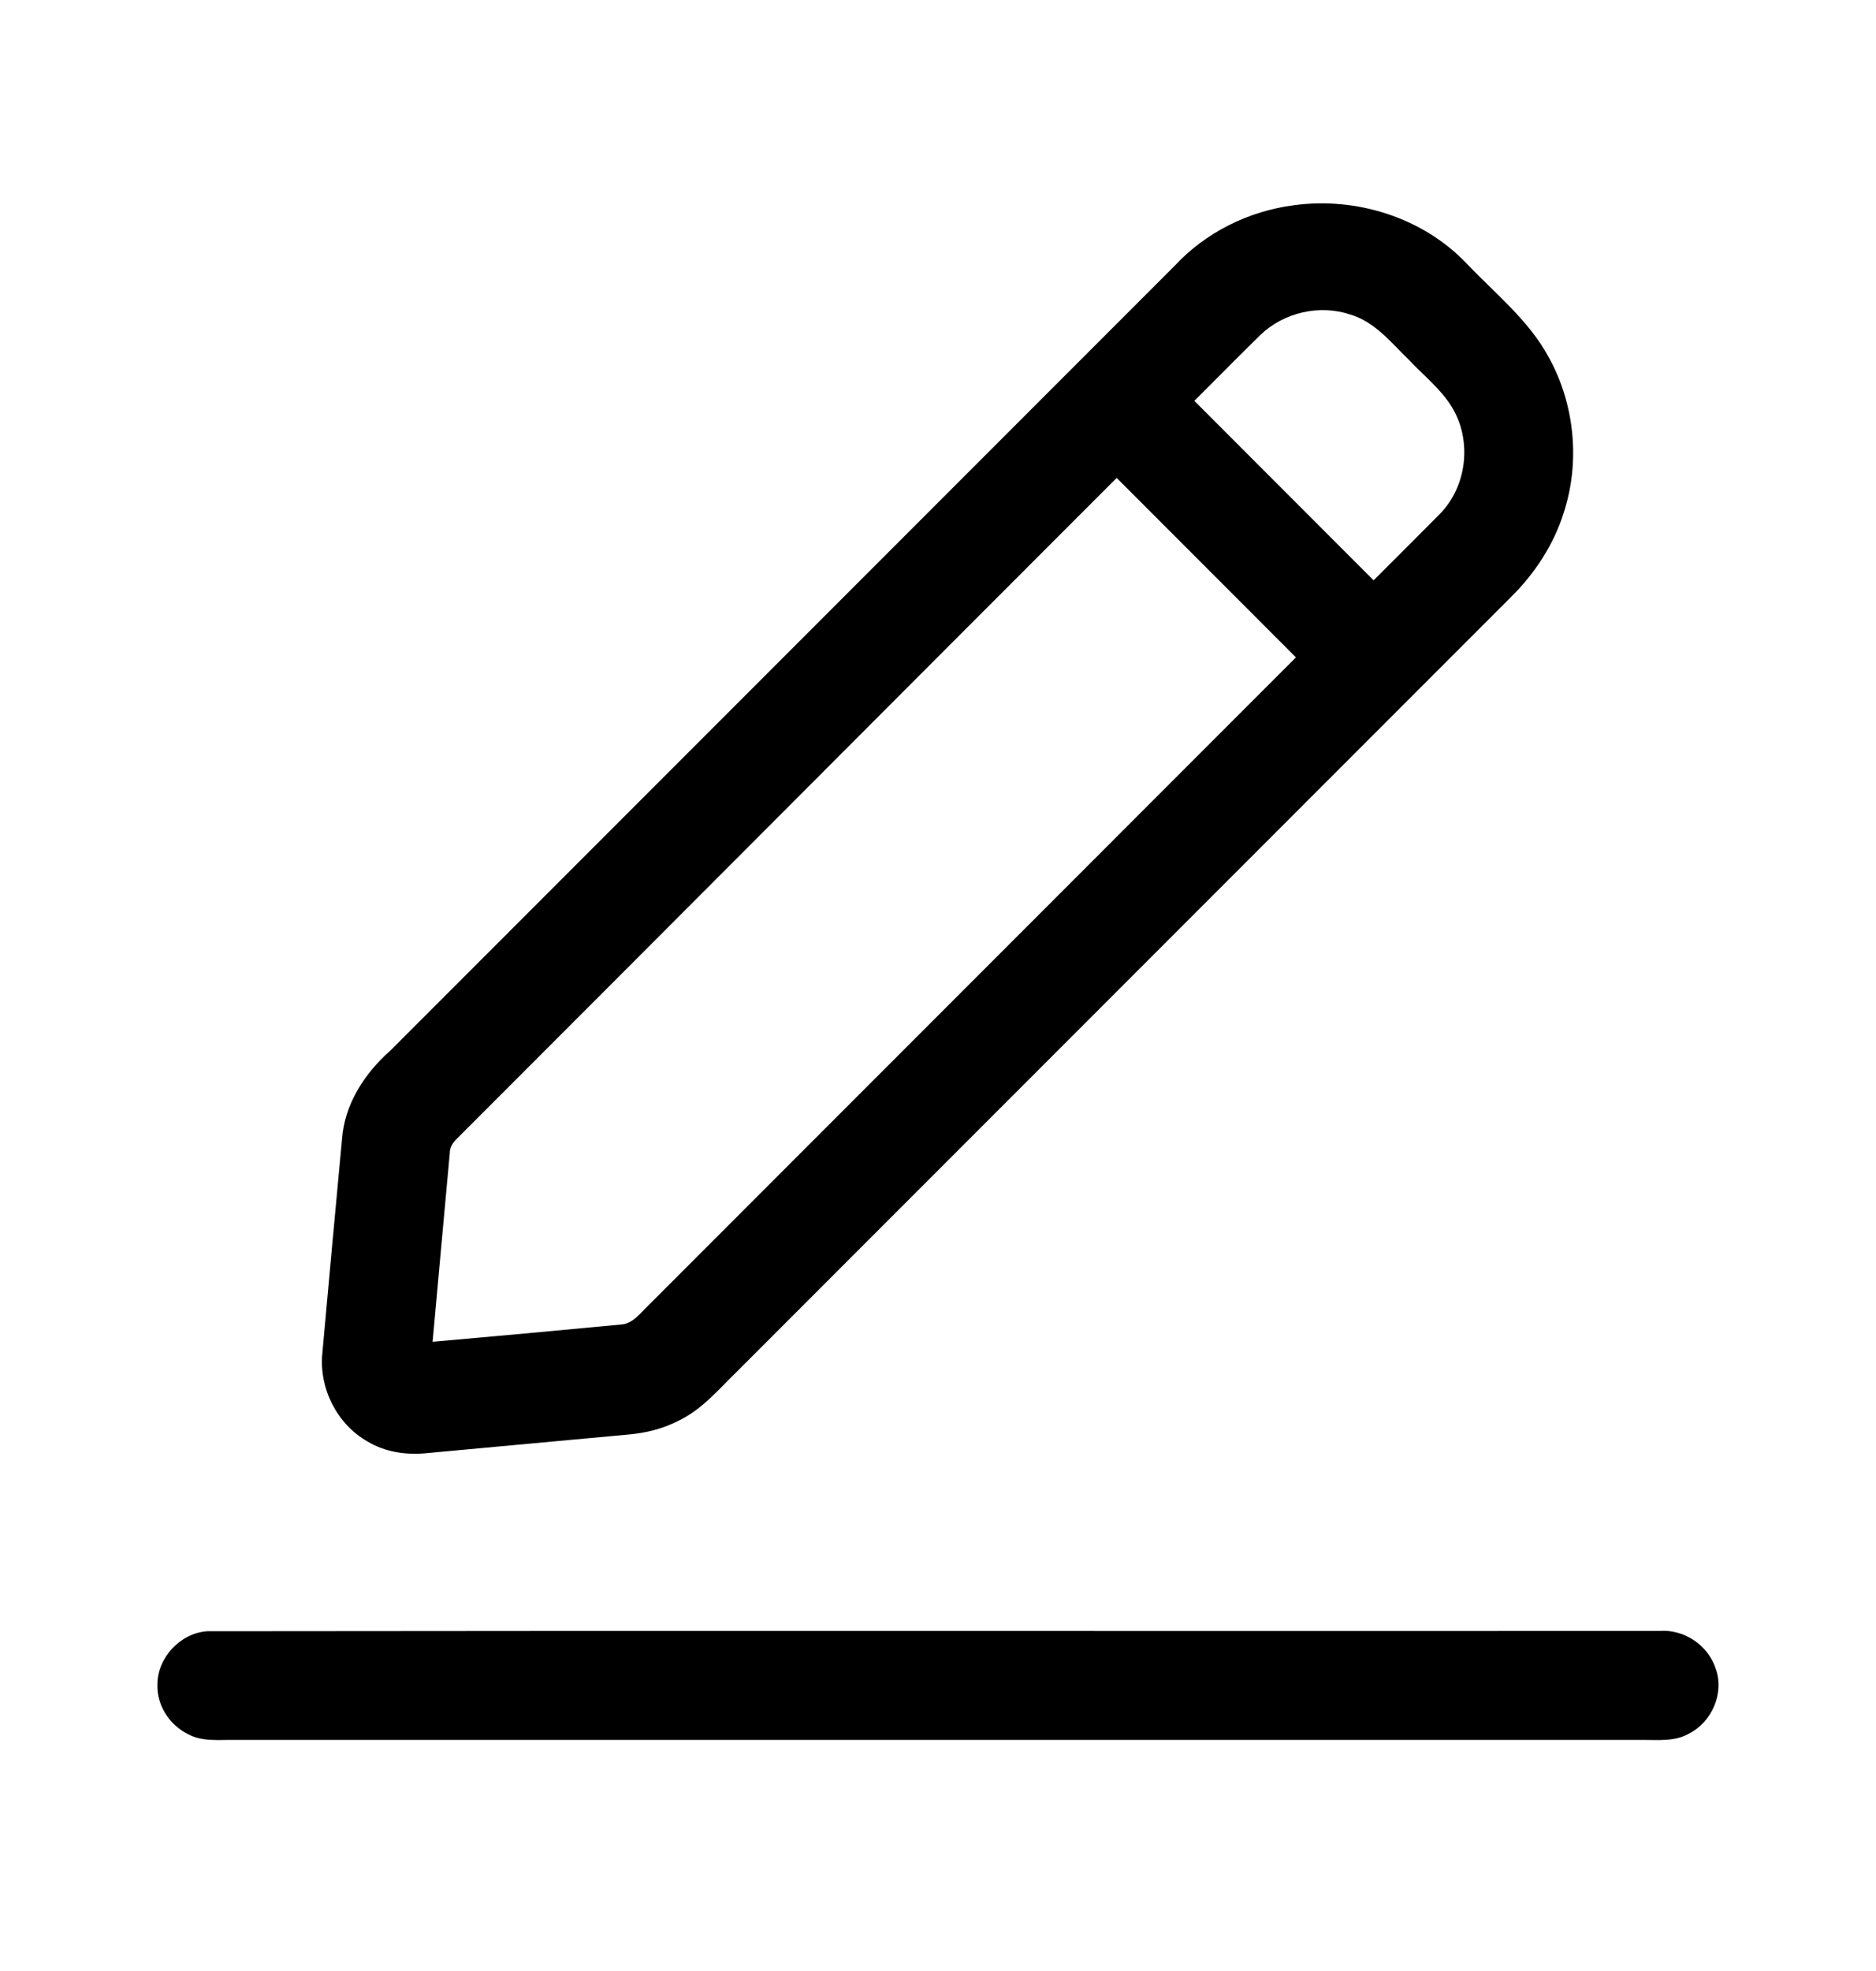
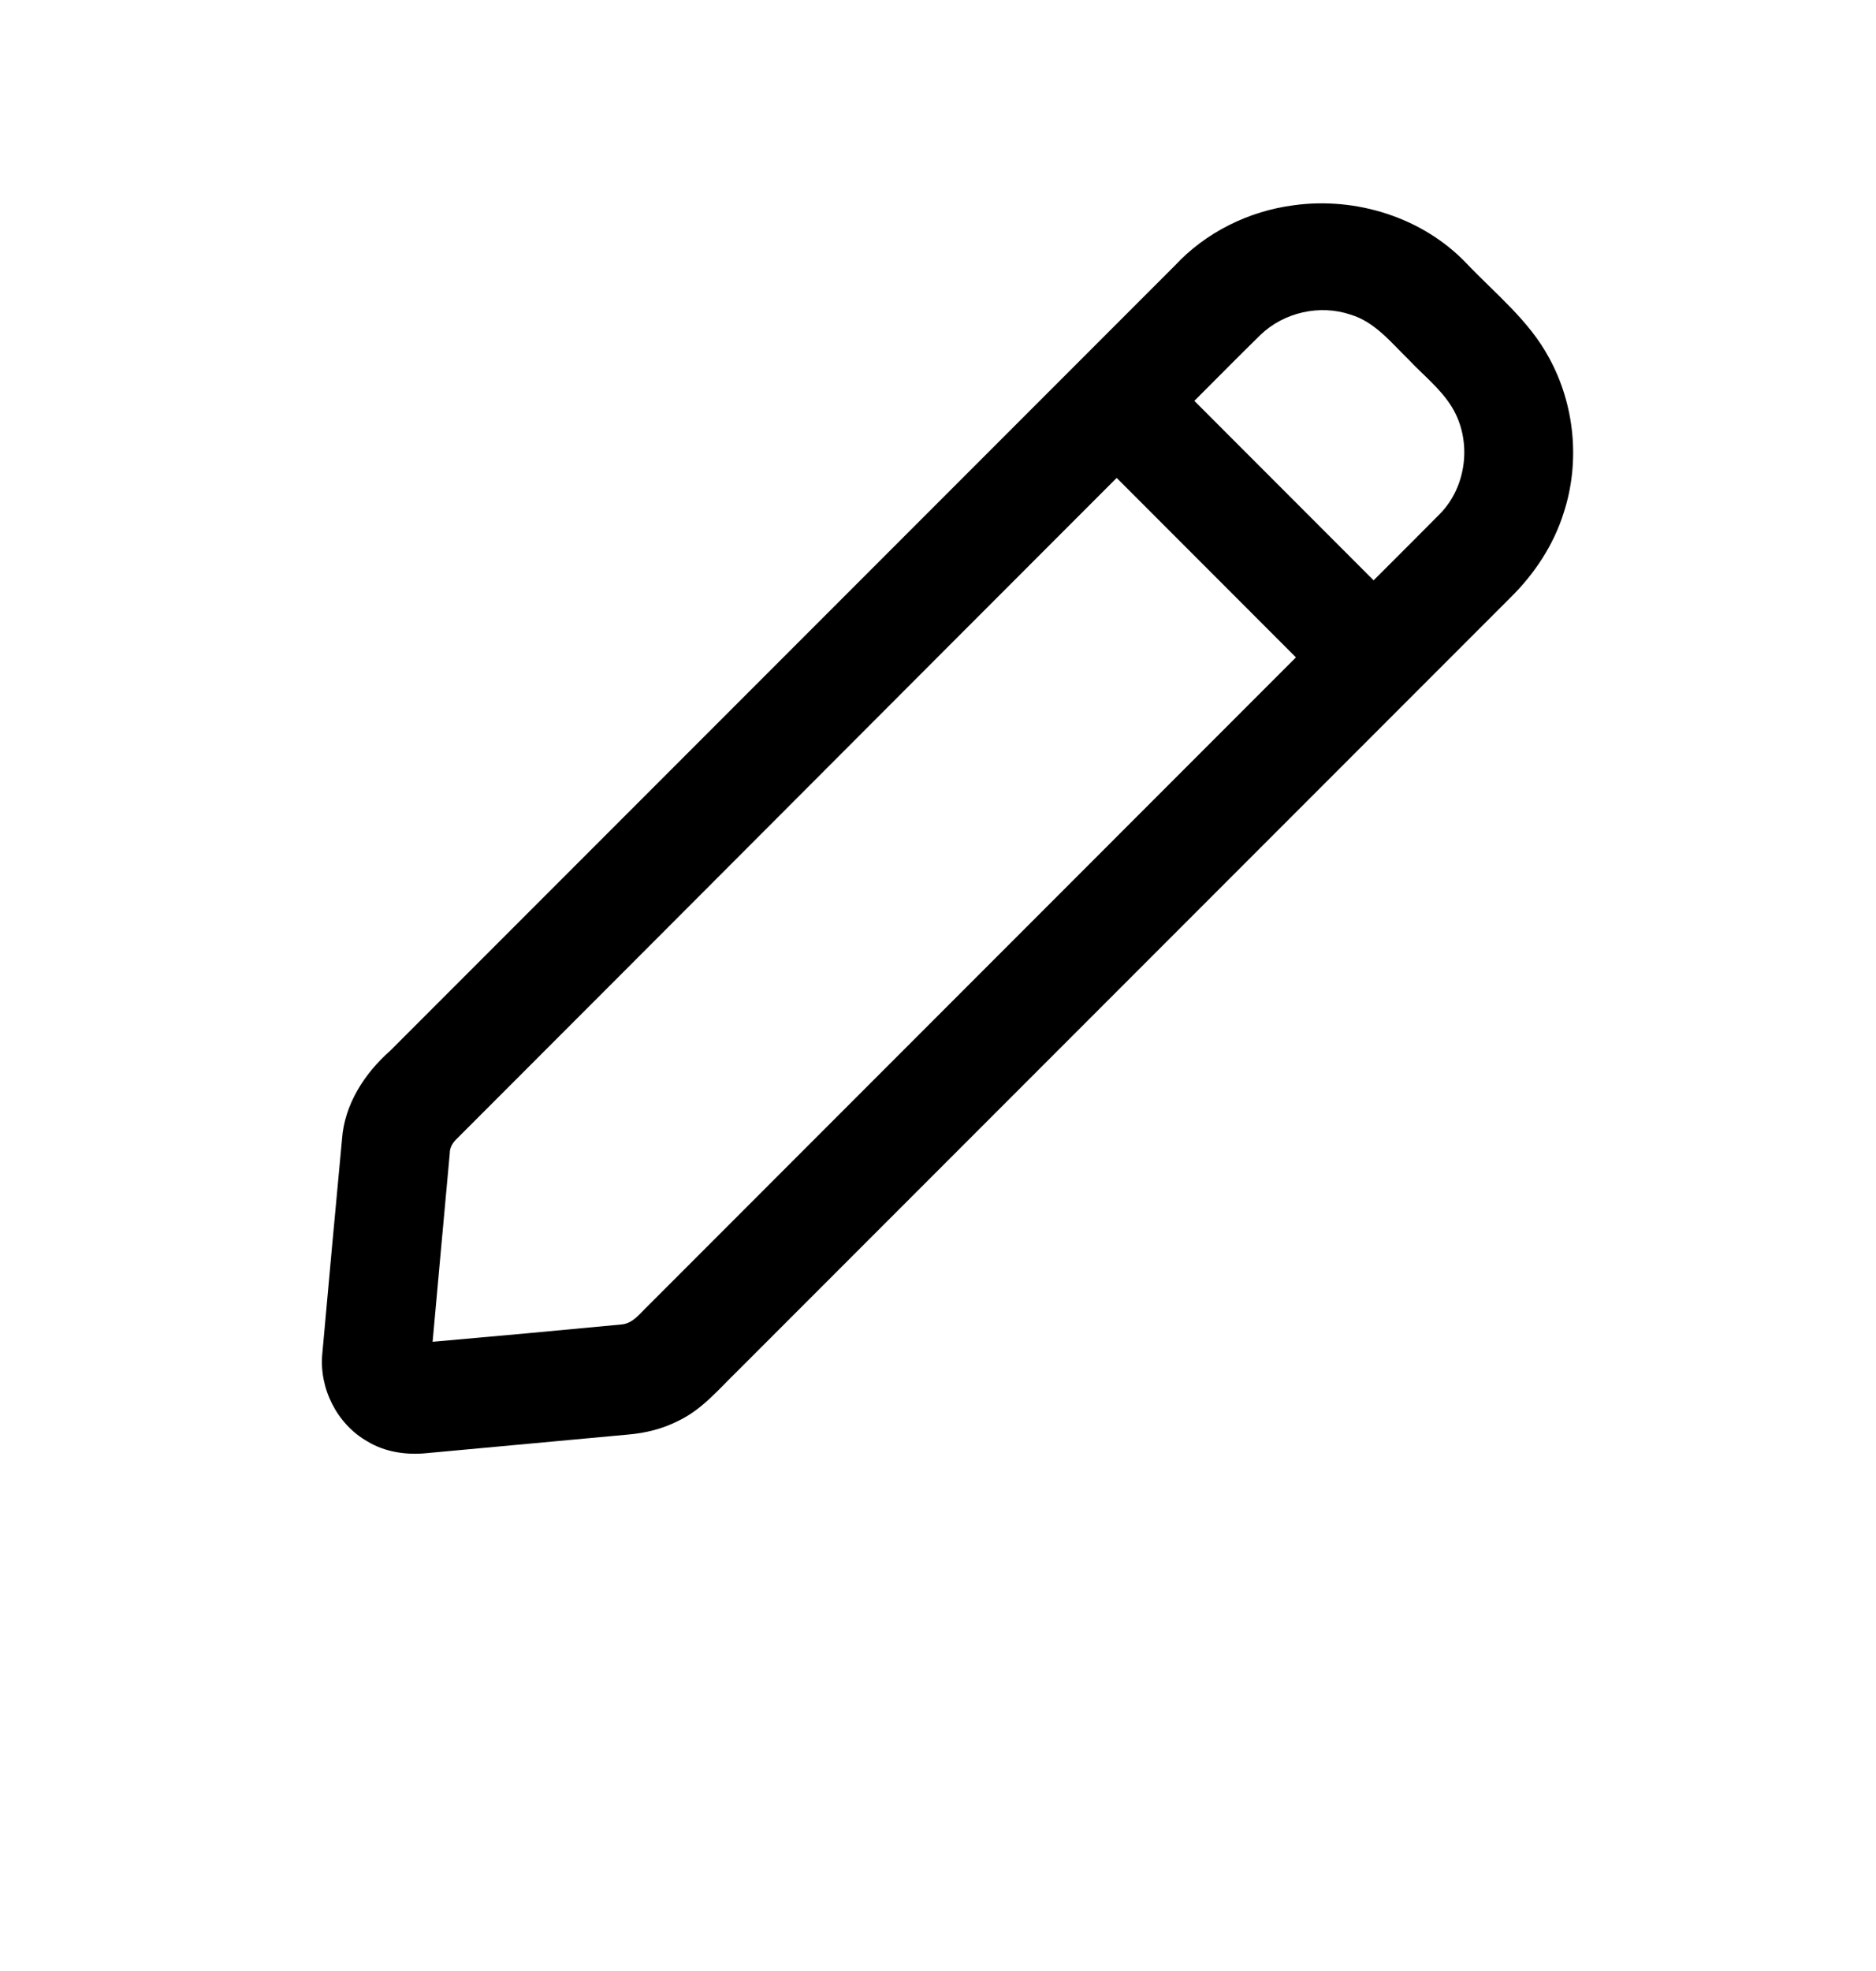
<svg xmlns="http://www.w3.org/2000/svg" width="20" height="21" viewBox="0 0 20 21" fill="none">
  <path d="M13.792 2.187C14.456 2.095 15.166 2.316 15.632 2.804C15.938 3.126 16.298 3.411 16.512 3.808C16.788 4.307 16.848 4.92 16.671 5.462C16.563 5.808 16.357 6.118 16.099 6.371C13.353 9.117 10.607 11.863 7.861 14.609C7.664 14.8 7.483 15.02 7.23 15.139C7.066 15.223 6.885 15.268 6.702 15.284C5.986 15.351 5.27 15.415 4.555 15.482C4.336 15.505 4.106 15.473 3.916 15.357C3.593 15.174 3.401 14.792 3.436 14.424C3.504 13.662 3.575 12.901 3.646 12.139C3.672 11.768 3.884 11.439 4.158 11.197C6.947 8.409 9.735 5.62 12.523 2.832C12.853 2.476 13.312 2.249 13.792 2.187ZM13.438 3.568C13.2 3.8 12.968 4.037 12.733 4.271C13.37 4.909 14.007 5.545 14.644 6.183C14.88 5.947 15.116 5.713 15.35 5.476C15.641 5.181 15.695 4.691 15.479 4.338C15.358 4.14 15.17 3.995 15.013 3.827C14.828 3.647 14.656 3.429 14.398 3.352C14.069 3.241 13.687 3.328 13.438 3.568ZM4.871 12.132C4.827 12.174 4.794 12.226 4.795 12.288C4.733 12.957 4.673 13.627 4.612 14.296C5.282 14.237 5.952 14.176 6.621 14.112C6.747 14.104 6.824 13.992 6.908 13.913C9.21 11.609 11.514 9.308 13.816 7.004C13.18 6.366 12.541 5.73 11.905 5.092C9.559 7.437 7.217 9.787 4.871 12.132Z" fill="black" />
-   <path d="M2.209 17.38C7.37 17.373 12.531 17.38 17.692 17.377C17.953 17.356 18.21 17.529 18.291 17.778C18.386 18.038 18.25 18.348 18.006 18.471C17.856 18.557 17.678 18.537 17.513 18.538C12.505 18.538 7.498 18.538 2.49 18.538C2.326 18.536 2.149 18.558 2 18.474C1.805 18.377 1.67 18.166 1.678 17.946C1.679 17.66 1.924 17.399 2.209 17.38Z" fill="black" />
</svg>